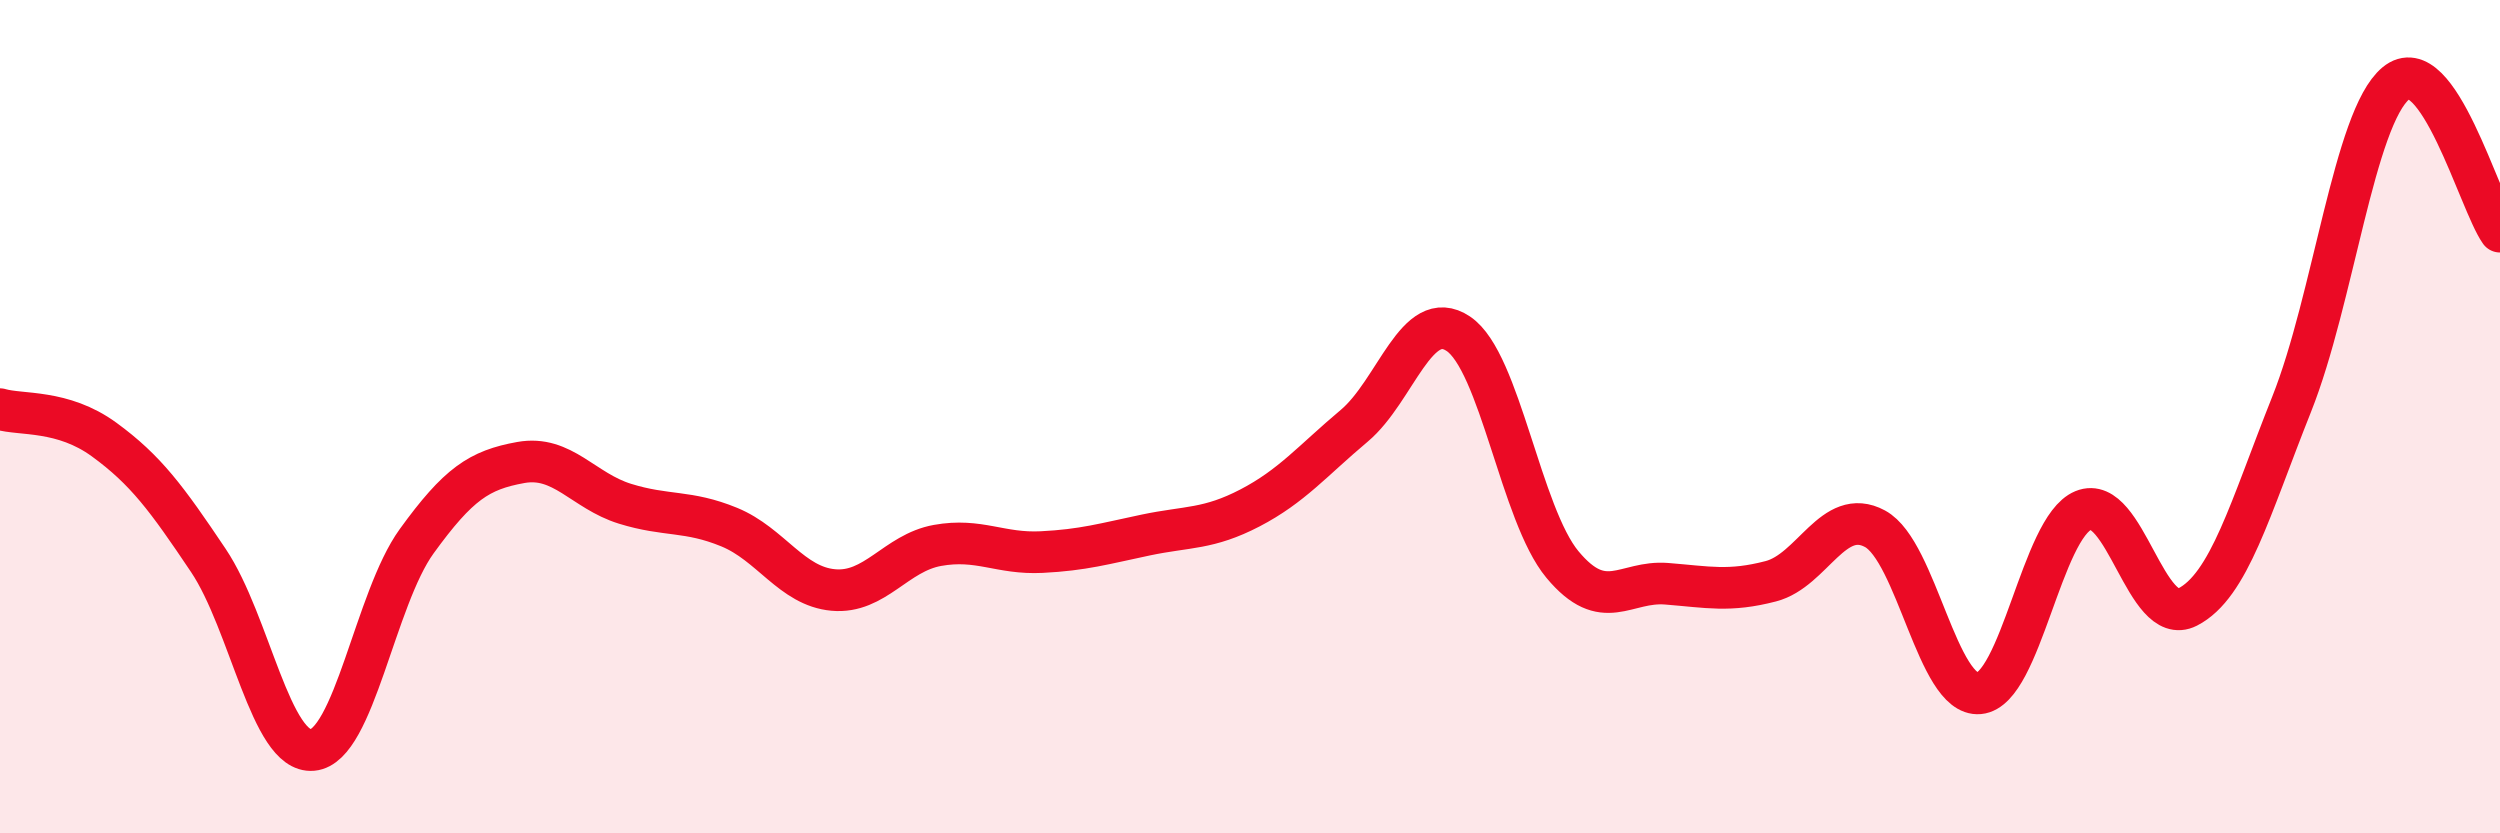
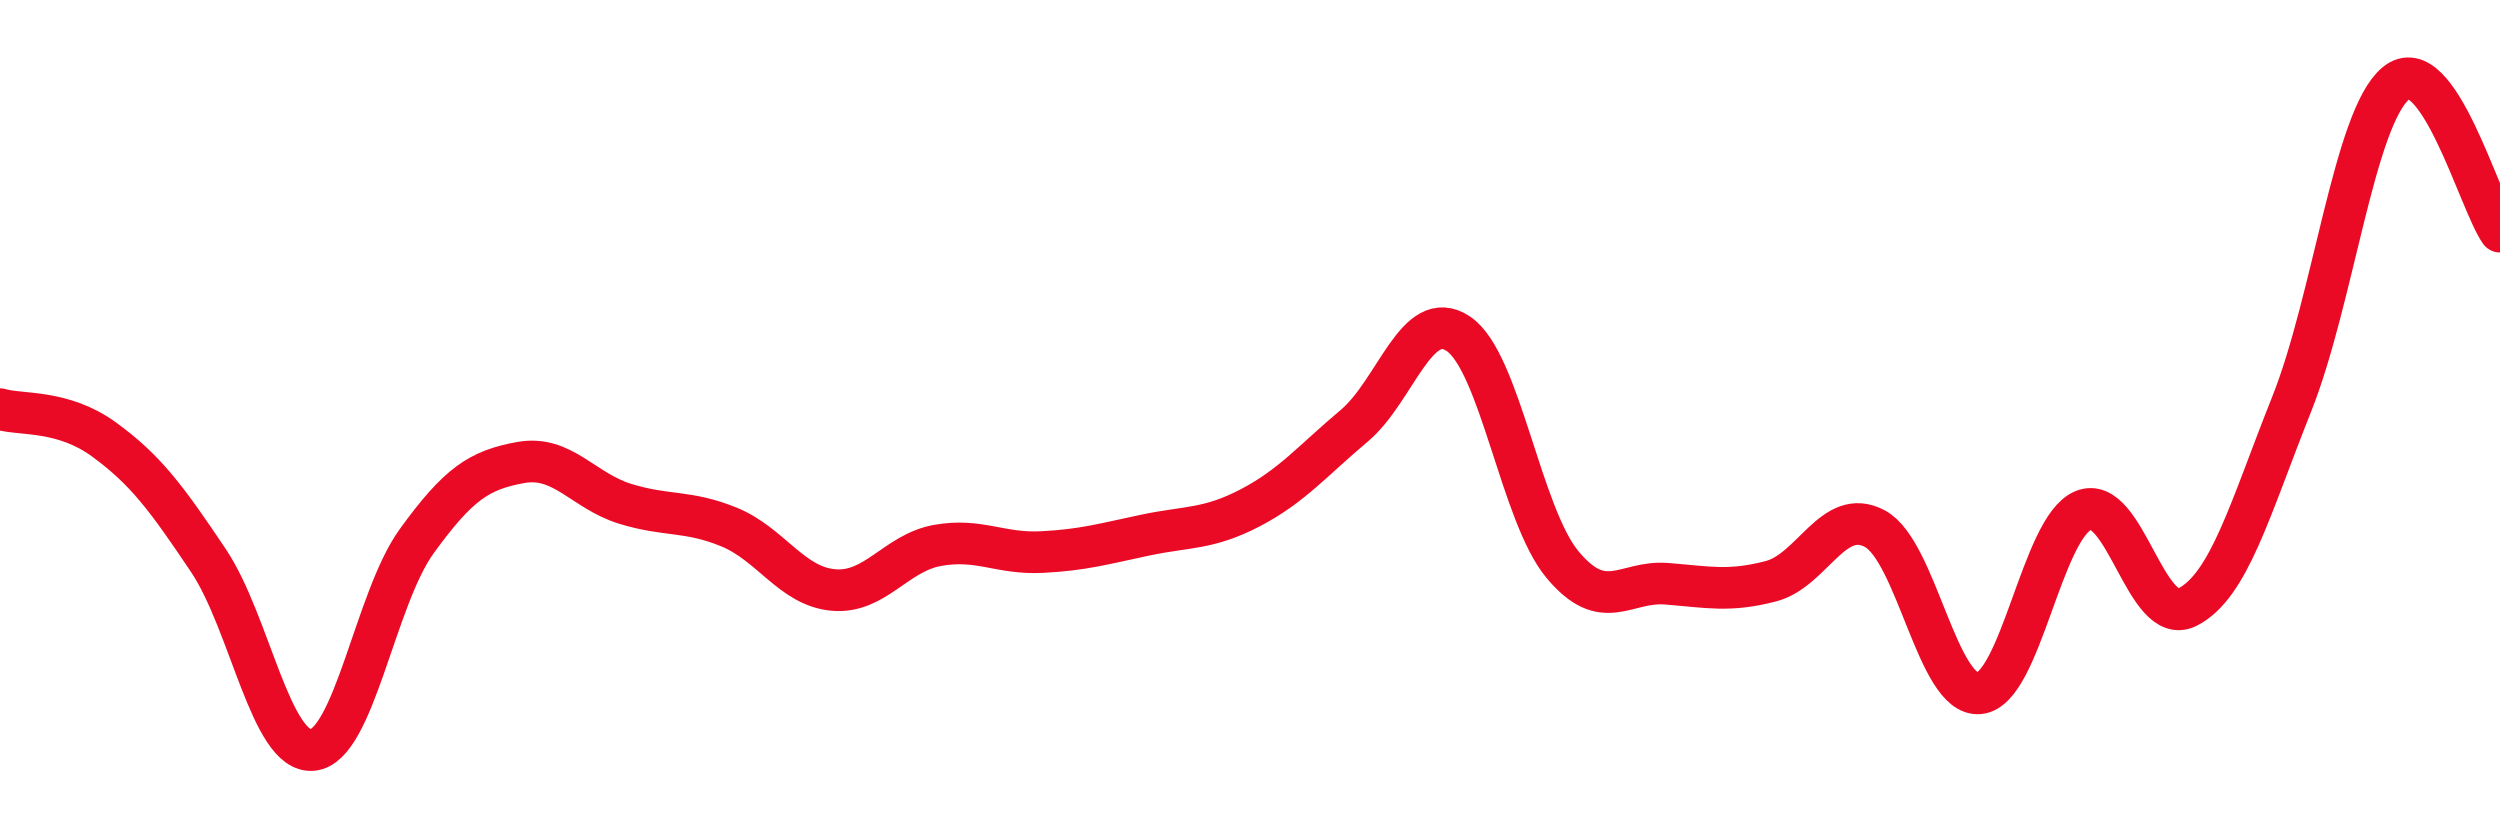
<svg xmlns="http://www.w3.org/2000/svg" width="60" height="20" viewBox="0 0 60 20">
-   <path d="M 0,9.82 C 0.5,9.97 1.5,9.82 2.5,10.55 C 3.5,11.28 4,11.96 5,13.45 C 6,14.94 6.5,18.09 7.5,18 C 8.5,17.91 9,14.37 10,12.99 C 11,11.61 11.5,11.28 12.5,11.1 C 13.5,10.92 14,11.78 15,12.09 C 16,12.4 16.5,12.24 17.5,12.65 C 18.5,13.06 19,14.07 20,14.16 C 21,14.25 21.5,13.27 22.5,13.09 C 23.5,12.91 24,13.3 25,13.25 C 26,13.2 26.5,13.05 27.5,12.84 C 28.5,12.63 29,12.71 30,12.19 C 31,11.67 31.5,11.06 32.5,10.22 C 33.5,9.38 34,7.34 35,8.01 C 36,8.68 36.5,12.35 37.5,13.55 C 38.5,14.75 39,13.93 40,14.01 C 41,14.09 41.5,14.21 42.5,13.95 C 43.5,13.69 44,12.15 45,12.69 C 46,13.23 46.5,16.73 47.5,16.64 C 48.5,16.55 49,12.66 50,12.25 C 51,11.84 51.5,15.08 52.5,14.57 C 53.5,14.06 54,12.21 55,9.7 C 56,7.19 56.5,2.83 57.5,2 C 58.5,1.17 59.5,4.85 60,5.56L60 20L0 20Z" fill="#EB0A25" opacity="0.1" stroke-linecap="round" stroke-linejoin="round" />
  <path d="M 0,9.82 C 0.5,9.97 1.5,9.82 2.5,10.55 C 3.5,11.28 4,11.96 5,13.45 C 6,14.94 6.5,18.09 7.5,18 C 8.5,17.91 9,14.37 10,12.99 C 11,11.61 11.5,11.28 12.5,11.1 C 13.5,10.92 14,11.78 15,12.09 C 16,12.4 16.5,12.24 17.5,12.65 C 18.5,13.06 19,14.07 20,14.16 C 21,14.25 21.5,13.27 22.5,13.09 C 23.5,12.91 24,13.3 25,13.25 C 26,13.2 26.5,13.05 27.5,12.84 C 28.5,12.63 29,12.71 30,12.19 C 31,11.67 31.5,11.06 32.5,10.22 C 33.5,9.38 34,7.34 35,8.01 C 36,8.68 36.5,12.35 37.5,13.55 C 38.5,14.75 39,13.93 40,14.01 C 41,14.09 41.5,14.21 42.5,13.95 C 43.5,13.69 44,12.15 45,12.69 C 46,13.23 46.5,16.73 47.5,16.64 C 48.5,16.55 49,12.66 50,12.25 C 51,11.84 51.5,15.08 52.5,14.57 C 53.5,14.06 54,12.21 55,9.7 C 56,7.19 56.5,2.83 57.5,2 C 58.5,1.17 59.5,4.85 60,5.56" stroke="#EB0A25" stroke-width="1" fill="none" stroke-linecap="round" stroke-linejoin="round" />
</svg>